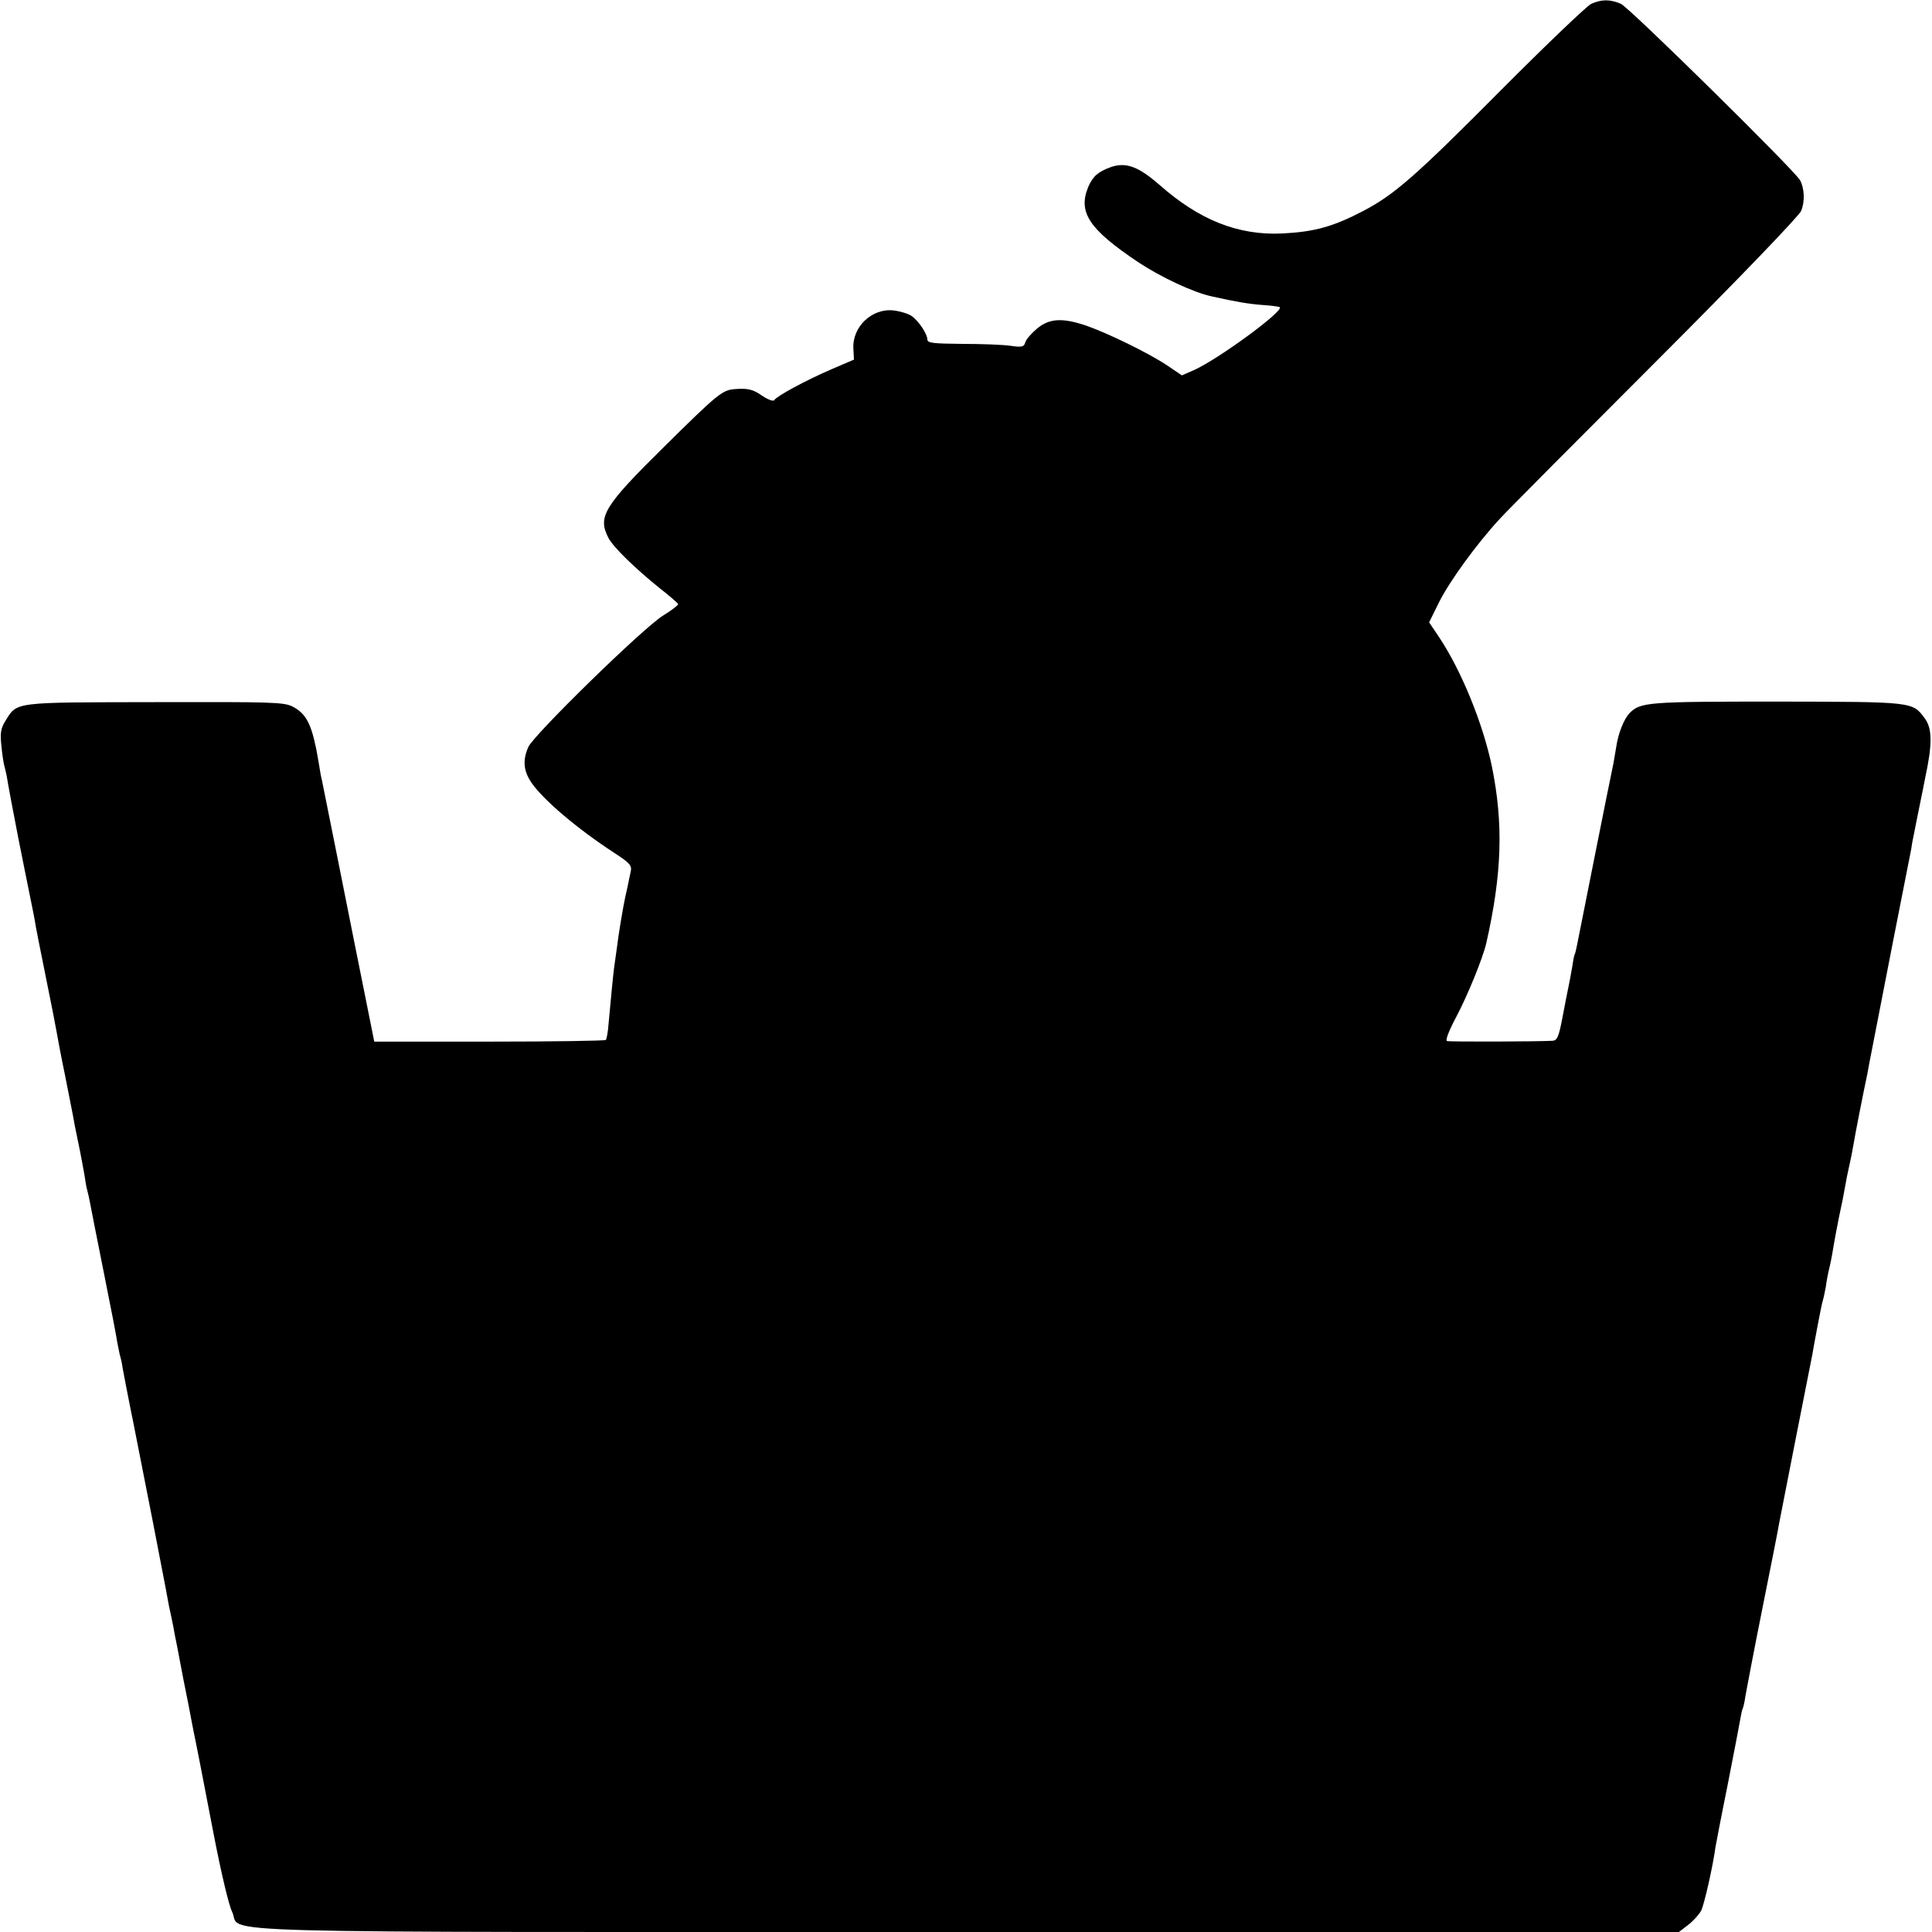
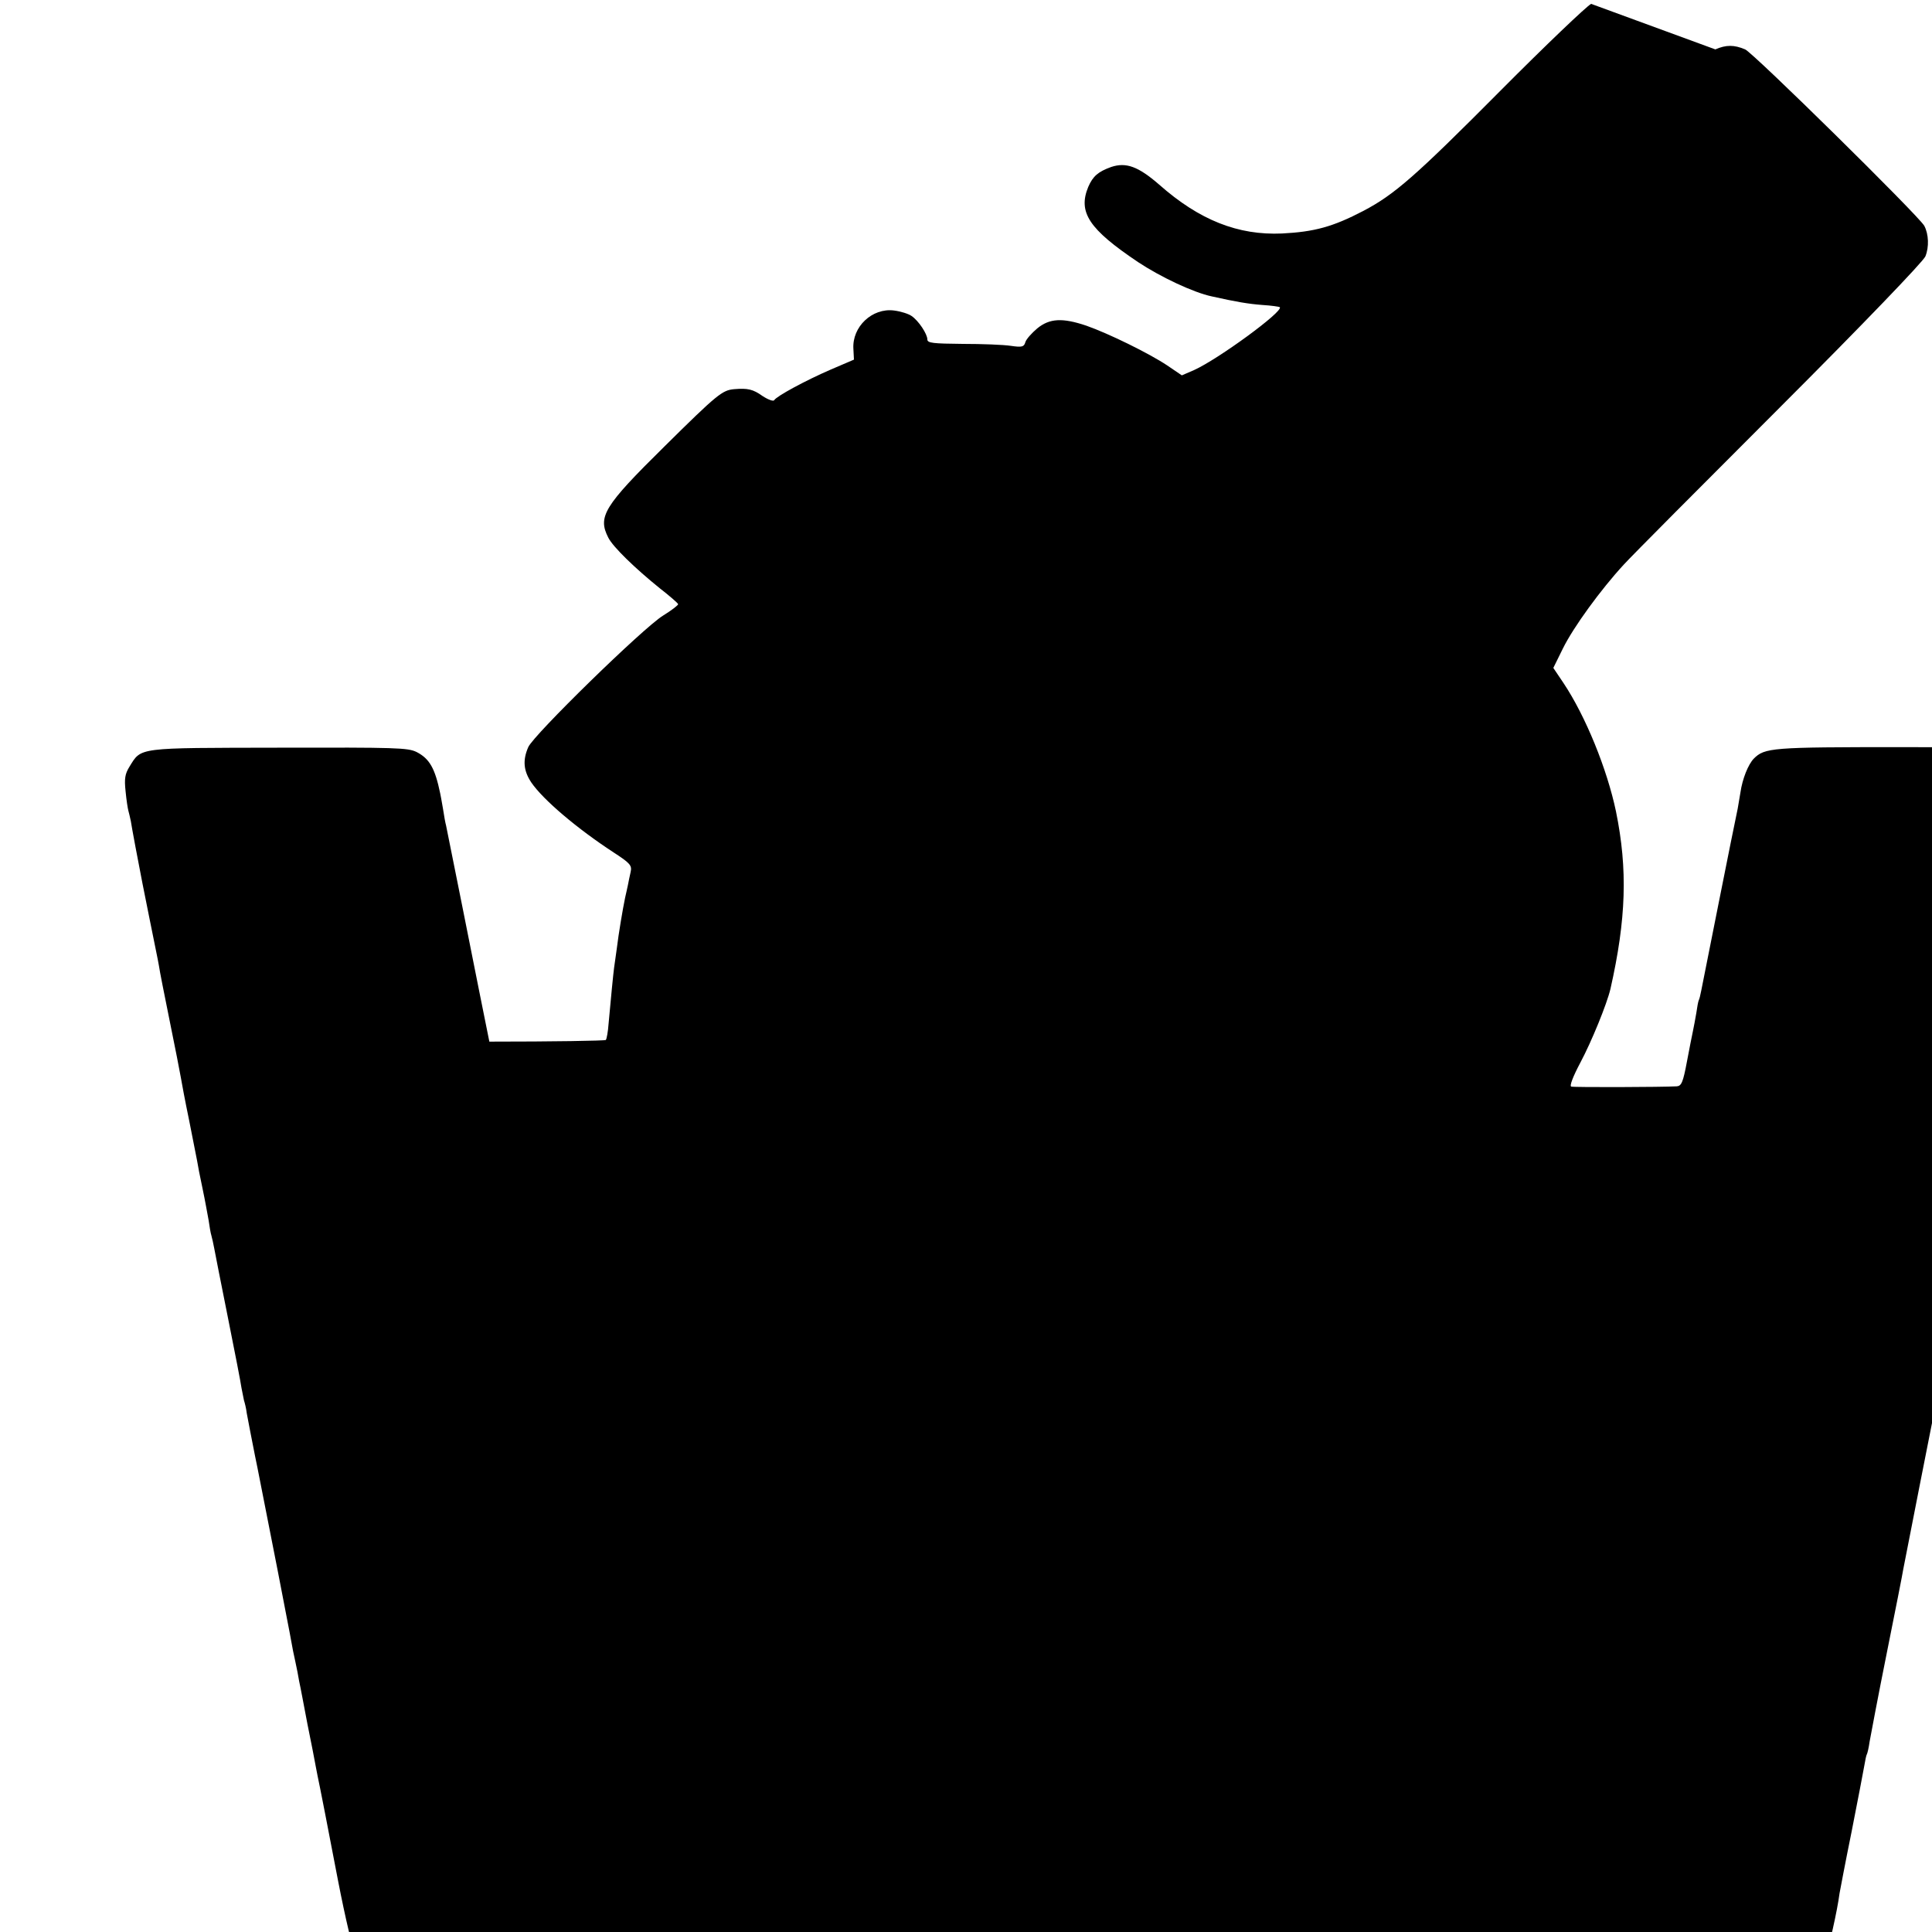
<svg xmlns="http://www.w3.org/2000/svg" version="1.0" width="700pt" height="700pt" viewBox="0 0 700 700" preserveAspectRatio="xMidYMid meet">
  <g transform="translate(0,700) scale(0.1,-0.1)" fill="#000000" stroke="none">
-     <path d="M5765 6986 c-16 -8 -165 -150 -330 -316 -308 -310 -383 -375 -495 -434 -111 -58 -178 -76 -295 -82 -159 -7 -299 48 -445 177 -76 66 -120 82 -174 64 -47 -17 -66 -33 -83 -72 -38 -92 2 -153 181 -273 80 -53 200 -110 267 -124 90 -20 131 -27 183 -31 32 -2 60 -6 63 -8 14 -15 -224 -189 -311 -228 l-44 -19 -53 36 c-66 44 -213 116 -293 144 -86 29 -133 27 -178 -10 -20 -17 -40 -39 -43 -50 -5 -17 -12 -19 -53 -13 -26 4 -104 7 -174 7 -107 1 -128 3 -128 16 0 20 -32 68 -57 85 -11 8 -40 17 -64 20 -79 10 -152 -59 -147 -139 l2 -39 -84 -36 c-90 -39 -196 -96 -205 -111 -3 -5 -22 2 -42 15 -35 25 -54 29 -103 25 -43 -4 -60 -17 -254 -209 -218 -215 -241 -253 -202 -329 17 -34 98 -112 186 -183 36 -28 66 -54 67 -58 1 -3 -23 -22 -54 -41 -72 -44 -471 -434 -489 -477 -21 -48 -17 -86 11 -128 43 -63 167 -168 299 -254 60 -39 66 -47 61 -70 -3 -14 -8 -36 -10 -48 -3 -13 -7 -33 -10 -45 -9 -43 -24 -133 -30 -183 -4 -27 -8 -59 -10 -71 -3 -22 -12 -114 -20 -203 -2 -29 -7 -56 -10 -59 -3 -3 -193 -6 -422 -6 l-417 0 -33 165 c-18 90 -35 175 -38 189 -9 48 -117 585 -119 595 -2 6 -7 33 -11 60 -5 28 -9 52 -10 55 -19 92 -39 126 -85 150 -32 16 -74 17 -500 16 -517 -1 -497 2 -541 -69 -16 -26 -19 -43 -14 -89 3 -32 8 -63 10 -70 2 -7 6 -24 9 -38 3 -21 27 -149 42 -225 2 -11 13 -65 24 -120 28 -140 30 -146 36 -180 2 -16 20 -106 39 -200 19 -93 37 -185 40 -203 3 -18 16 -88 30 -155 13 -67 26 -133 29 -147 2 -14 11 -60 20 -102 9 -42 18 -94 22 -115 3 -21 7 -46 10 -55 3 -10 7 -30 10 -45 3 -16 25 -129 50 -253 25 -124 47 -238 49 -254 3 -15 7 -35 9 -45 3 -9 8 -29 10 -46 5 -28 18 -94 30 -155 3 -14 13 -63 22 -110 9 -47 36 -184 60 -305 23 -121 46 -236 49 -255 3 -19 10 -53 15 -75 5 -22 11 -54 14 -72 4 -17 17 -87 30 -155 14 -68 27 -136 30 -153 3 -16 10 -52 16 -80 13 -65 12 -60 65 -335 26 -134 54 -253 66 -277 40 -80 -211 -73 2671 -73 l2571 0 34 26 c18 14 39 37 47 52 11 23 43 164 51 227 2 11 21 112 44 225 22 113 43 220 46 239 3 19 7 37 9 40 2 3 7 24 10 46 4 22 31 166 62 320 31 154 58 291 60 305 5 28 112 570 120 610 2 14 11 61 19 104 8 43 17 87 20 96 3 10 7 31 10 46 2 16 8 51 15 78 6 27 12 61 14 75 2 14 11 60 19 101 9 41 19 91 22 110 3 19 10 53 15 75 5 22 12 56 15 75 5 32 38 201 51 260 2 14 11 59 19 100 8 41 41 212 74 380 33 168 63 319 66 335 2 17 7 41 10 55 7 38 35 172 40 200 27 125 26 180 -1 217 -45 61 -40 60 -536 61 -470 0 -494 -2 -534 -42 -20 -21 -41 -73 -48 -122 -4 -22 -8 -49 -10 -59 -12 -54 -127 -634 -132 -659 -3 -16 -7 -32 -9 -35 -2 -4 -6 -25 -9 -47 -4 -22 -9 -51 -12 -64 -3 -14 -13 -64 -22 -112 -14 -75 -20 -88 -37 -89 -54 -3 -371 -4 -382 -1 -7 2 6 36 33 87 41 77 96 212 109 267 57 252 63 433 20 643 -32 153 -110 345 -190 465 l-37 55 35 71 c38 77 137 213 220 303 28 31 283 287 566 570 301 301 519 528 527 547 14 34 12 81 -4 111 -22 38 -619 626 -649 639 -40 17 -69 17 -108 0z" />
+     <path d="M5765 6986 c-16 -8 -165 -150 -330 -316 -308 -310 -383 -375 -495 -434 -111 -58 -178 -76 -295 -82 -159 -7 -299 48 -445 177 -76 66 -120 82 -174 64 -47 -17 -66 -33 -83 -72 -38 -92 2 -153 181 -273 80 -53 200 -110 267 -124 90 -20 131 -27 183 -31 32 -2 60 -6 63 -8 14 -15 -224 -189 -311 -228 l-44 -19 -53 36 c-66 44 -213 116 -293 144 -86 29 -133 27 -178 -10 -20 -17 -40 -39 -43 -50 -5 -17 -12 -19 -53 -13 -26 4 -104 7 -174 7 -107 1 -128 3 -128 16 0 20 -32 68 -57 85 -11 8 -40 17 -64 20 -79 10 -152 -59 -147 -139 l2 -39 -84 -36 c-90 -39 -196 -96 -205 -111 -3 -5 -22 2 -42 15 -35 25 -54 29 -103 25 -43 -4 -60 -17 -254 -209 -218 -215 -241 -253 -202 -329 17 -34 98 -112 186 -183 36 -28 66 -54 67 -58 1 -3 -23 -22 -54 -41 -72 -44 -471 -434 -489 -477 -21 -48 -17 -86 11 -128 43 -63 167 -168 299 -254 60 -39 66 -47 61 -70 -3 -14 -8 -36 -10 -48 -3 -13 -7 -33 -10 -45 -9 -43 -24 -133 -30 -183 -4 -27 -8 -59 -10 -71 -3 -22 -12 -114 -20 -203 -2 -29 -7 -56 -10 -59 -3 -3 -193 -6 -422 -6 c-18 90 -35 175 -38 189 -9 48 -117 585 -119 595 -2 6 -7 33 -11 60 -5 28 -9 52 -10 55 -19 92 -39 126 -85 150 -32 16 -74 17 -500 16 -517 -1 -497 2 -541 -69 -16 -26 -19 -43 -14 -89 3 -32 8 -63 10 -70 2 -7 6 -24 9 -38 3 -21 27 -149 42 -225 2 -11 13 -65 24 -120 28 -140 30 -146 36 -180 2 -16 20 -106 39 -200 19 -93 37 -185 40 -203 3 -18 16 -88 30 -155 13 -67 26 -133 29 -147 2 -14 11 -60 20 -102 9 -42 18 -94 22 -115 3 -21 7 -46 10 -55 3 -10 7 -30 10 -45 3 -16 25 -129 50 -253 25 -124 47 -238 49 -254 3 -15 7 -35 9 -45 3 -9 8 -29 10 -46 5 -28 18 -94 30 -155 3 -14 13 -63 22 -110 9 -47 36 -184 60 -305 23 -121 46 -236 49 -255 3 -19 10 -53 15 -75 5 -22 11 -54 14 -72 4 -17 17 -87 30 -155 14 -68 27 -136 30 -153 3 -16 10 -52 16 -80 13 -65 12 -60 65 -335 26 -134 54 -253 66 -277 40 -80 -211 -73 2671 -73 l2571 0 34 26 c18 14 39 37 47 52 11 23 43 164 51 227 2 11 21 112 44 225 22 113 43 220 46 239 3 19 7 37 9 40 2 3 7 24 10 46 4 22 31 166 62 320 31 154 58 291 60 305 5 28 112 570 120 610 2 14 11 61 19 104 8 43 17 87 20 96 3 10 7 31 10 46 2 16 8 51 15 78 6 27 12 61 14 75 2 14 11 60 19 101 9 41 19 91 22 110 3 19 10 53 15 75 5 22 12 56 15 75 5 32 38 201 51 260 2 14 11 59 19 100 8 41 41 212 74 380 33 168 63 319 66 335 2 17 7 41 10 55 7 38 35 172 40 200 27 125 26 180 -1 217 -45 61 -40 60 -536 61 -470 0 -494 -2 -534 -42 -20 -21 -41 -73 -48 -122 -4 -22 -8 -49 -10 -59 -12 -54 -127 -634 -132 -659 -3 -16 -7 -32 -9 -35 -2 -4 -6 -25 -9 -47 -4 -22 -9 -51 -12 -64 -3 -14 -13 -64 -22 -112 -14 -75 -20 -88 -37 -89 -54 -3 -371 -4 -382 -1 -7 2 6 36 33 87 41 77 96 212 109 267 57 252 63 433 20 643 -32 153 -110 345 -190 465 l-37 55 35 71 c38 77 137 213 220 303 28 31 283 287 566 570 301 301 519 528 527 547 14 34 12 81 -4 111 -22 38 -619 626 -649 639 -40 17 -69 17 -108 0z" />
  </g>
</svg>